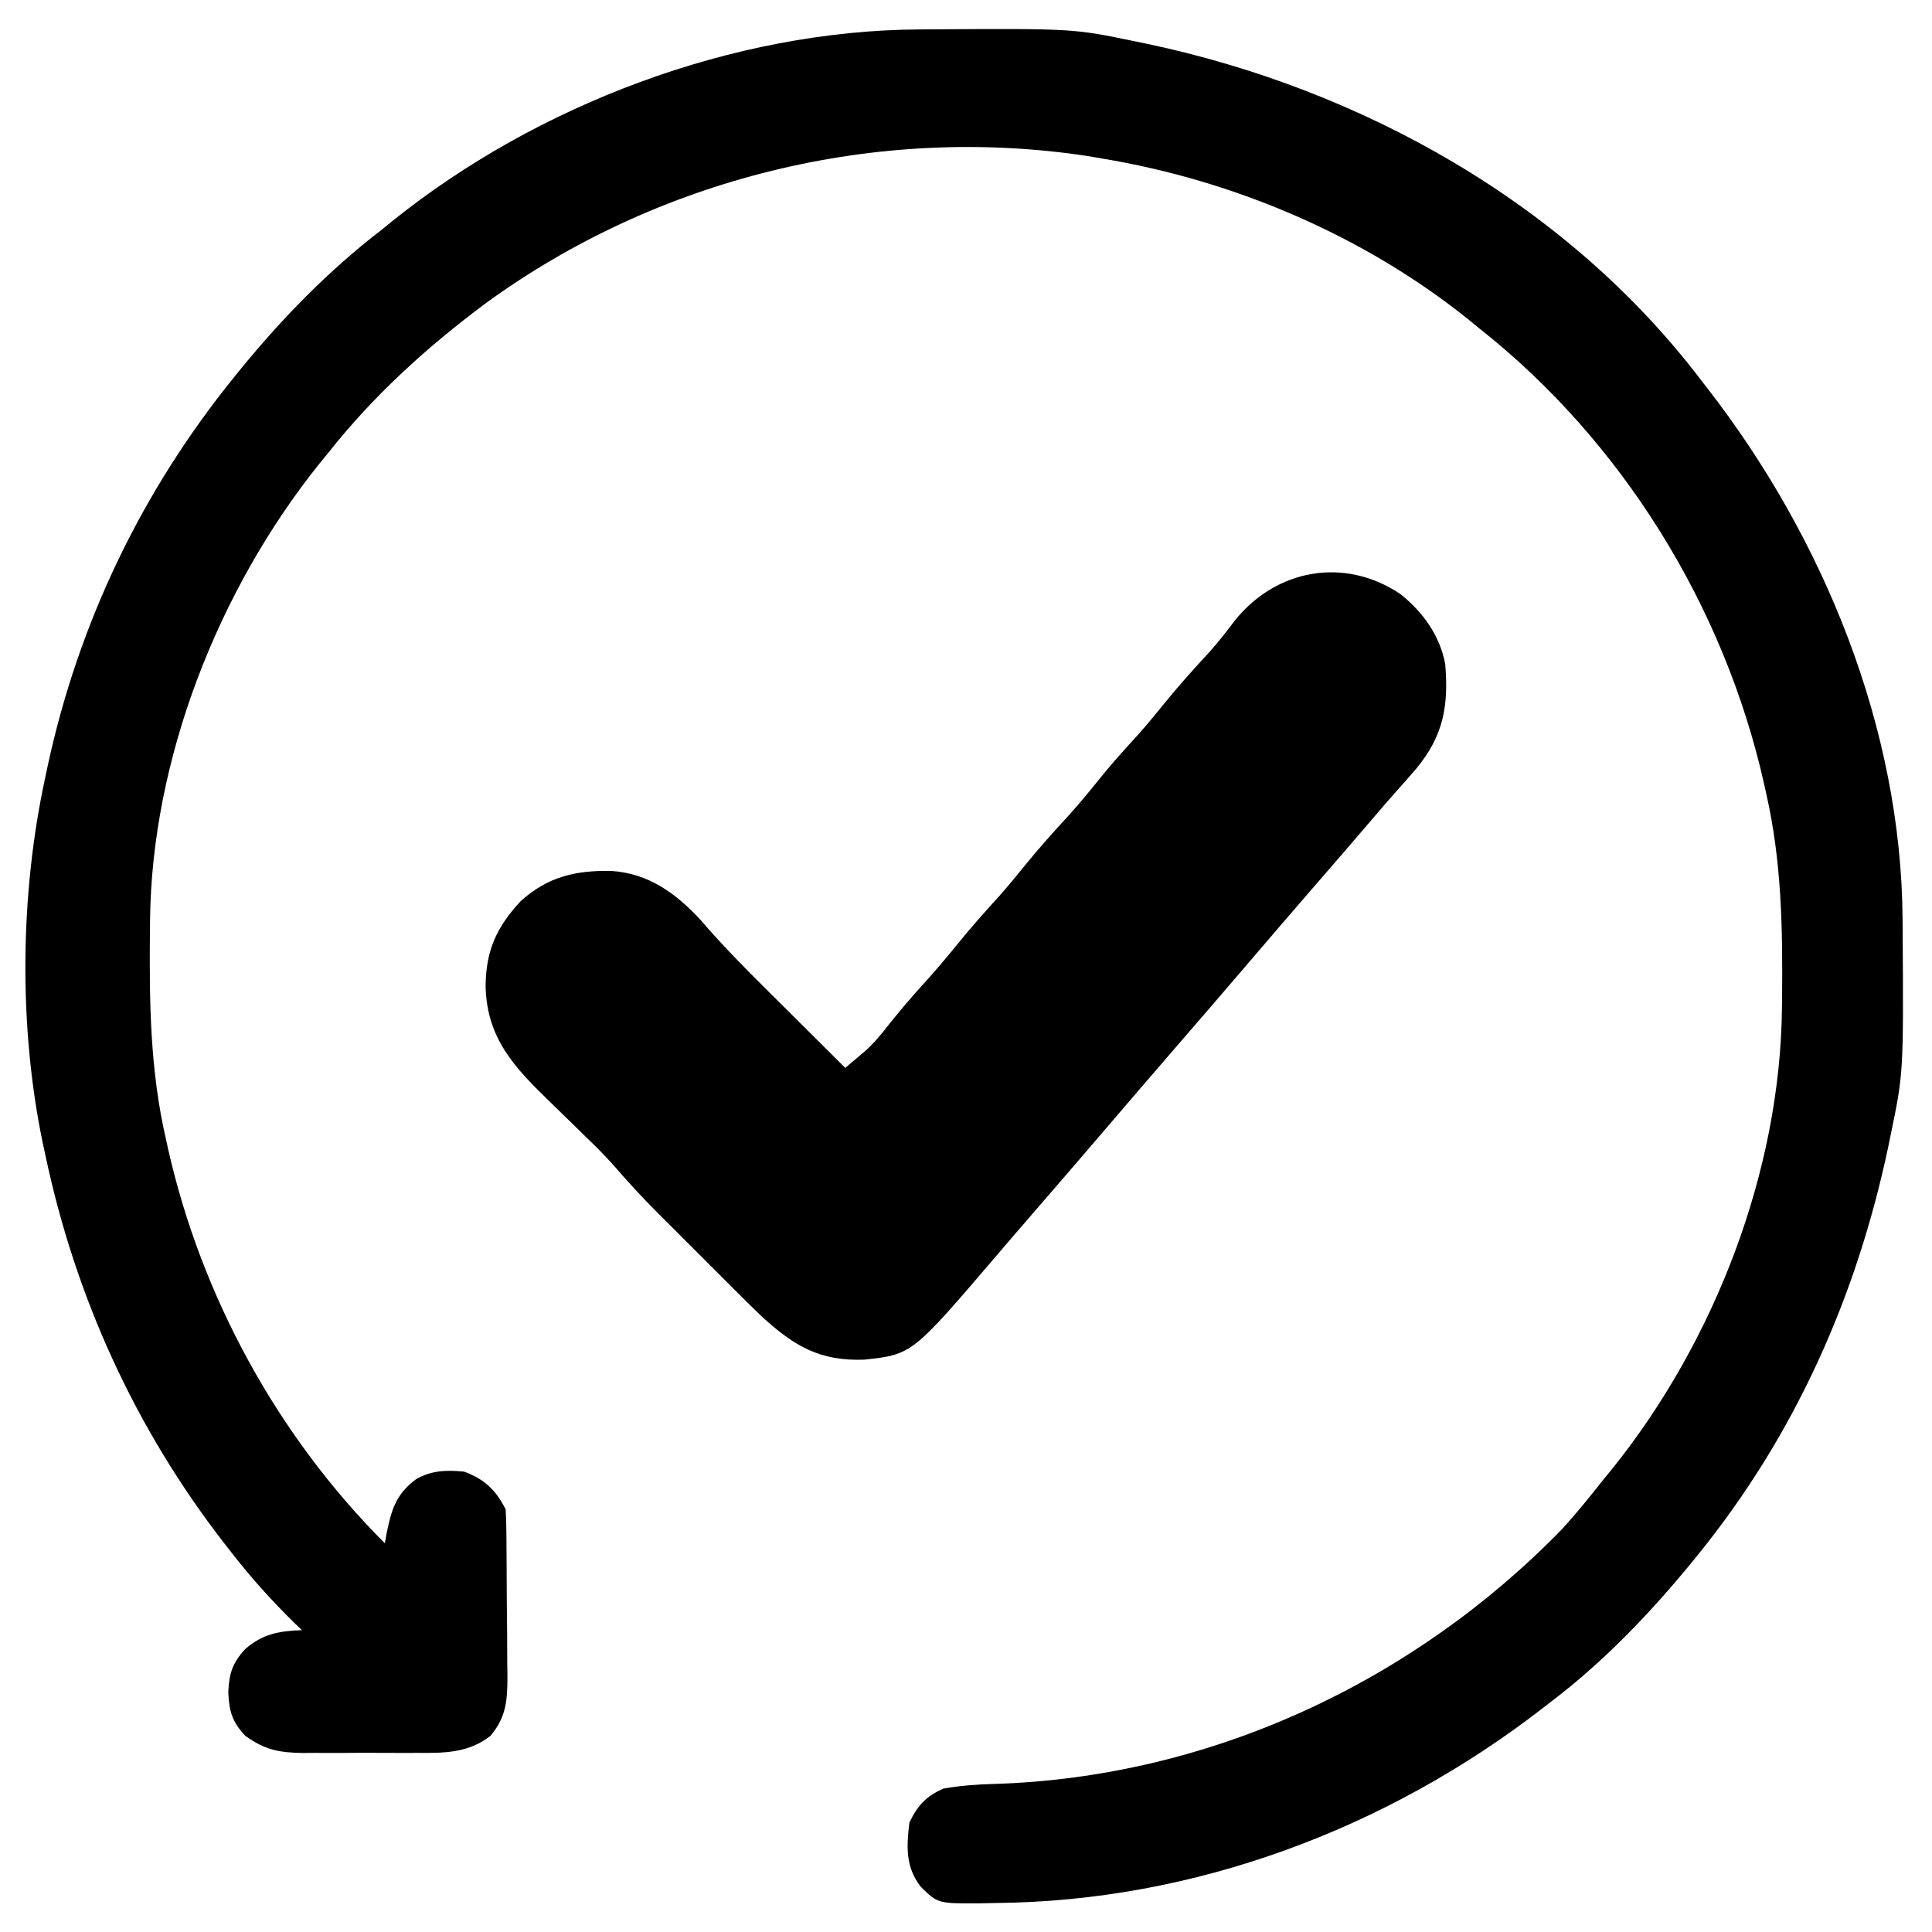
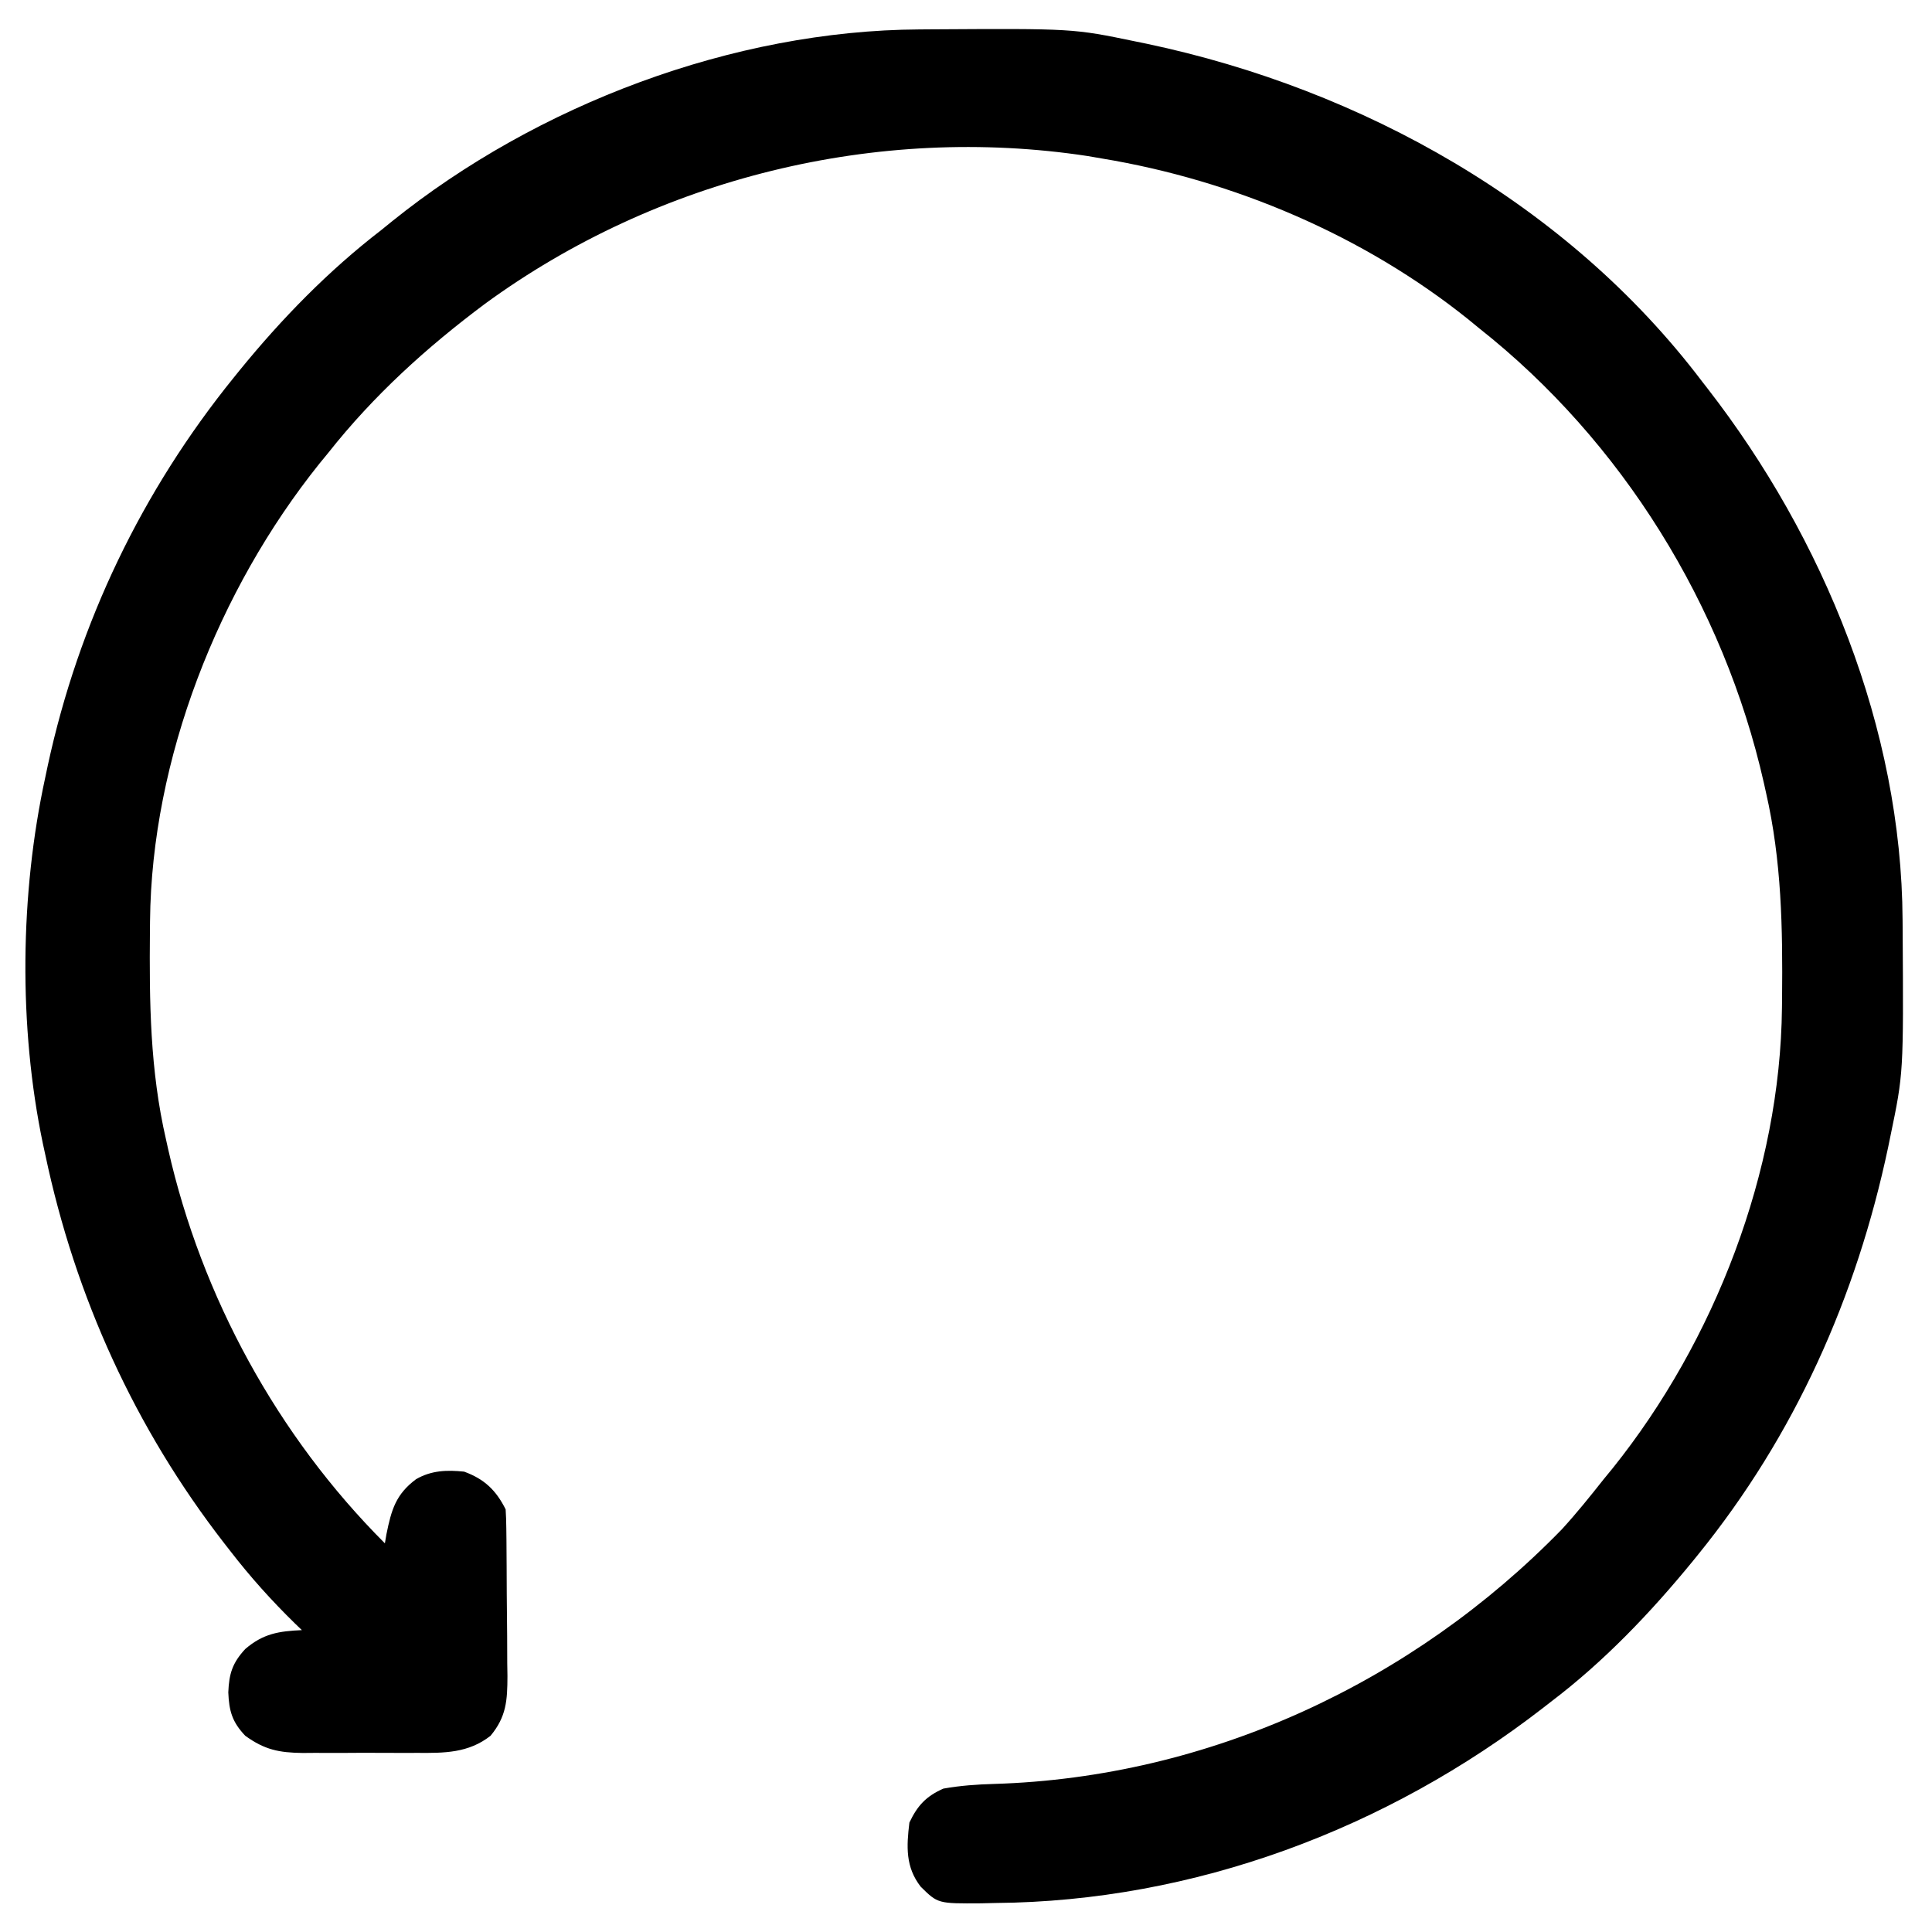
<svg xmlns="http://www.w3.org/2000/svg" height="512" width="512" version="1.1">
  <path transform="translate(243.695,7.797)" fill="#000000" d="M0 0 C1.353 -0.011 1.353 -0.011 2.733 -0.021 C40.66 -0.251 40.66 -0.251 57.305 3.203 C58.795 3.509 58.795 3.509 60.316 3.821 C117.279 15.868 171.718 46.252 207.305 93.203 C208.065 94.182 208.065 94.182 208.841 95.18 C239.62 134.849 260.242 185.306 260.508 235.996 C260.515 236.897 260.522 237.797 260.529 238.725 C260.759 276.559 260.759 276.559 257.305 293.203 C256.999 294.694 256.999 294.694 256.687 296.214 C248.275 335.989 231.937 372.571 206.305 404.203 C205.859 404.753 205.414 405.303 204.955 405.869 C193.768 419.549 181.408 432.513 167.305 443.203 C166.652 443.71 166 444.217 165.328 444.74 C123.86 476.914 72.723 496.1 20.055 496.516 C18.815 496.545 17.575 496.574 16.297 496.604 C4.854 496.683 4.854 496.683 0.305 492.203 C-3.752 486.981 -3.469 481.55 -2.695 475.203 C-0.562 470.699 1.744 468.218 6.305 466.203 C10.807 465.401 15.204 465.091 19.76 464.964 C76.658 463.242 130.673 438.121 170.234 397.465 C174.132 393.207 177.728 388.731 181.305 384.203 C182.086 383.251 182.867 382.298 183.672 381.316 C210.719 347.573 228.117 302.623 228.543 259.234 C228.553 258.404 228.562 257.574 228.573 256.719 C228.746 238.166 228.474 220.377 224.305 202.203 C224.117 201.357 223.93 200.512 223.737 199.641 C213.114 152.671 186.13 109.078 148.305 79.203 C147.352 78.422 146.399 77.641 145.418 76.836 C117.69 54.611 83.276 39.986 48.305 34.203 C47.076 33.992 45.848 33.78 44.582 33.562 C-11.288 25.051 -69.589 39.427 -115.148 72.699 C-130.641 84.266 -144.696 97.011 -156.695 112.203 C-157.476 113.156 -158.258 114.108 -159.062 115.09 C-185.822 148.475 -203.526 193.327 -203.934 236.293 C-203.943 237.147 -203.953 238 -203.963 238.88 C-204.134 257.694 -203.949 275.778 -199.695 294.203 C-199.508 295.047 -199.321 295.891 -199.128 296.761 C-190.275 335.909 -170.12 372.779 -141.695 401.203 C-141.56 400.406 -141.425 399.61 -141.285 398.789 C-139.97 392.314 -138.807 388.201 -133.414 384.191 C-129.361 381.861 -125.243 381.728 -120.695 382.203 C-115.348 384.157 -112.239 387.115 -109.695 392.203 C-109.585 393.861 -109.536 395.523 -109.518 397.184 C-109.499 398.742 -109.499 398.742 -109.479 400.331 C-109.472 401.458 -109.465 402.585 -109.457 403.746 C-109.449 404.903 -109.441 406.06 -109.433 407.252 C-109.419 409.706 -109.408 412.16 -109.4 414.614 C-109.383 418.358 -109.339 422.102 -109.295 425.846 C-109.285 428.229 -109.276 430.613 -109.27 432.996 C-109.252 434.113 -109.235 435.23 -109.216 436.381 C-109.234 442.85 -109.498 447.134 -113.695 452.203 C-119.566 456.812 -125.983 456.791 -133.168 456.734 C-134.25 456.738 -135.332 456.742 -136.446 456.746 C-138.723 456.749 -141 456.741 -143.277 456.725 C-146.751 456.703 -150.223 456.724 -153.697 456.75 C-155.917 456.747 -158.136 456.742 -160.355 456.734 C-161.904 456.747 -161.904 456.747 -163.484 456.759 C-169.773 456.678 -173.565 455.91 -178.695 452.203 C-182.183 448.536 -182.988 445.629 -183.195 440.703 C-182.995 435.782 -182.124 432.903 -178.695 429.203 C-173.941 425.112 -169.747 424.472 -163.695 424.203 C-164.313 423.609 -164.93 423.015 -165.566 422.402 C-171.761 416.34 -177.402 410.06 -182.695 403.203 C-183.211 402.542 -183.727 401.881 -184.258 401.2 C-207.898 370.719 -223.737 335.917 -231.695 298.203 C-231.907 297.23 -232.119 296.257 -232.337 295.254 C-238.8 264.277 -238.415 229.088 -231.695 198.203 C-231.374 196.68 -231.374 196.68 -231.046 195.125 C-222.86 157.227 -206.071 122.297 -181.695 92.203 C-181.205 91.595 -180.714 90.987 -180.208 90.361 C-169.073 76.689 -156.678 63.965 -142.695 53.203 C-141.729 52.419 -140.762 51.636 -139.766 50.828 C-101.385 19.953 -49.42 0.258 0 0 Z" />
-   <path transform="translate(371.223,157.508)" fill="#000000" d="M0 0 C5.88 4.726 10.385 10.961 11.777 18.492 C12.695 29.591 11.31 37.421 4.172 46.105 C2.25 48.361 0.284 50.575 -1.696 52.78 C-3.706 55.034 -5.662 57.33 -7.619 59.63 C-12.827 65.749 -18.098 71.815 -23.365 77.884 C-29.013 84.396 -34.619 90.942 -40.223 97.492 C-46.912 105.311 -53.62 113.113 -60.365 120.884 C-66.013 127.396 -71.619 133.942 -77.223 140.492 C-83.909 148.309 -90.614 156.109 -97.358 163.875 C-100.57 167.576 -103.765 171.29 -106.947 175.018 C-129.5 201.428 -129.5 201.428 -142.113 202.809 C-153.939 203.279 -160.756 199.197 -169.223 191.492 C-171.922 188.919 -174.563 186.293 -177.195 183.652 C-177.922 182.927 -178.649 182.201 -179.398 181.453 C-180.922 179.929 -182.446 178.404 -183.968 176.877 C-186.279 174.561 -188.595 172.25 -190.912 169.939 C-192.403 168.448 -193.893 166.957 -195.383 165.465 C-196.065 164.784 -196.748 164.104 -197.451 163.403 C-201.316 159.519 -204.975 155.521 -208.555 151.375 C-211.048 148.56 -213.715 145.95 -216.418 143.34 C-217.558 142.222 -218.697 141.105 -219.836 139.986 C-221.593 138.266 -223.353 136.549 -225.122 134.84 C-234.728 125.539 -242.242 117.832 -242.535 103.805 C-242.437 94.337 -239.621 88.194 -233.223 81.285 C-225.999 74.81 -218.764 73.152 -209.312 73.289 C-199.232 73.952 -192.068 79.233 -185.33 86.546 C-184.698 87.277 -184.066 88.008 -183.414 88.762 C-176.654 96.361 -169.372 103.449 -162.16 110.617 C-160.707 112.065 -159.255 113.513 -157.803 114.961 C-154.279 118.474 -150.752 121.984 -147.223 125.492 C-146.103 124.55 -144.985 123.604 -143.869 122.657 C-143.246 122.131 -142.623 121.605 -141.982 121.063 C-139.656 118.986 -137.765 116.696 -135.848 114.242 C-132.905 110.552 -129.907 106.976 -126.723 103.492 C-123.608 100.075 -120.631 96.587 -117.723 92.992 C-114.111 88.528 -110.336 84.262 -106.469 80.02 C-104.161 77.423 -101.967 74.758 -99.785 72.055 C-95.926 67.282 -91.851 62.761 -87.695 58.246 C-84.476 54.66 -81.464 50.925 -78.438 47.176 C-75.558 43.687 -72.516 40.362 -69.469 37.02 C-67.161 34.423 -64.967 31.758 -62.785 29.055 C-58.909 24.26 -54.816 19.719 -50.629 15.195 C-48.327 12.61 -46.244 9.942 -44.16 7.18 C-33.178 -6.747 -14.851 -10.074 0 0 Z" />
</svg>